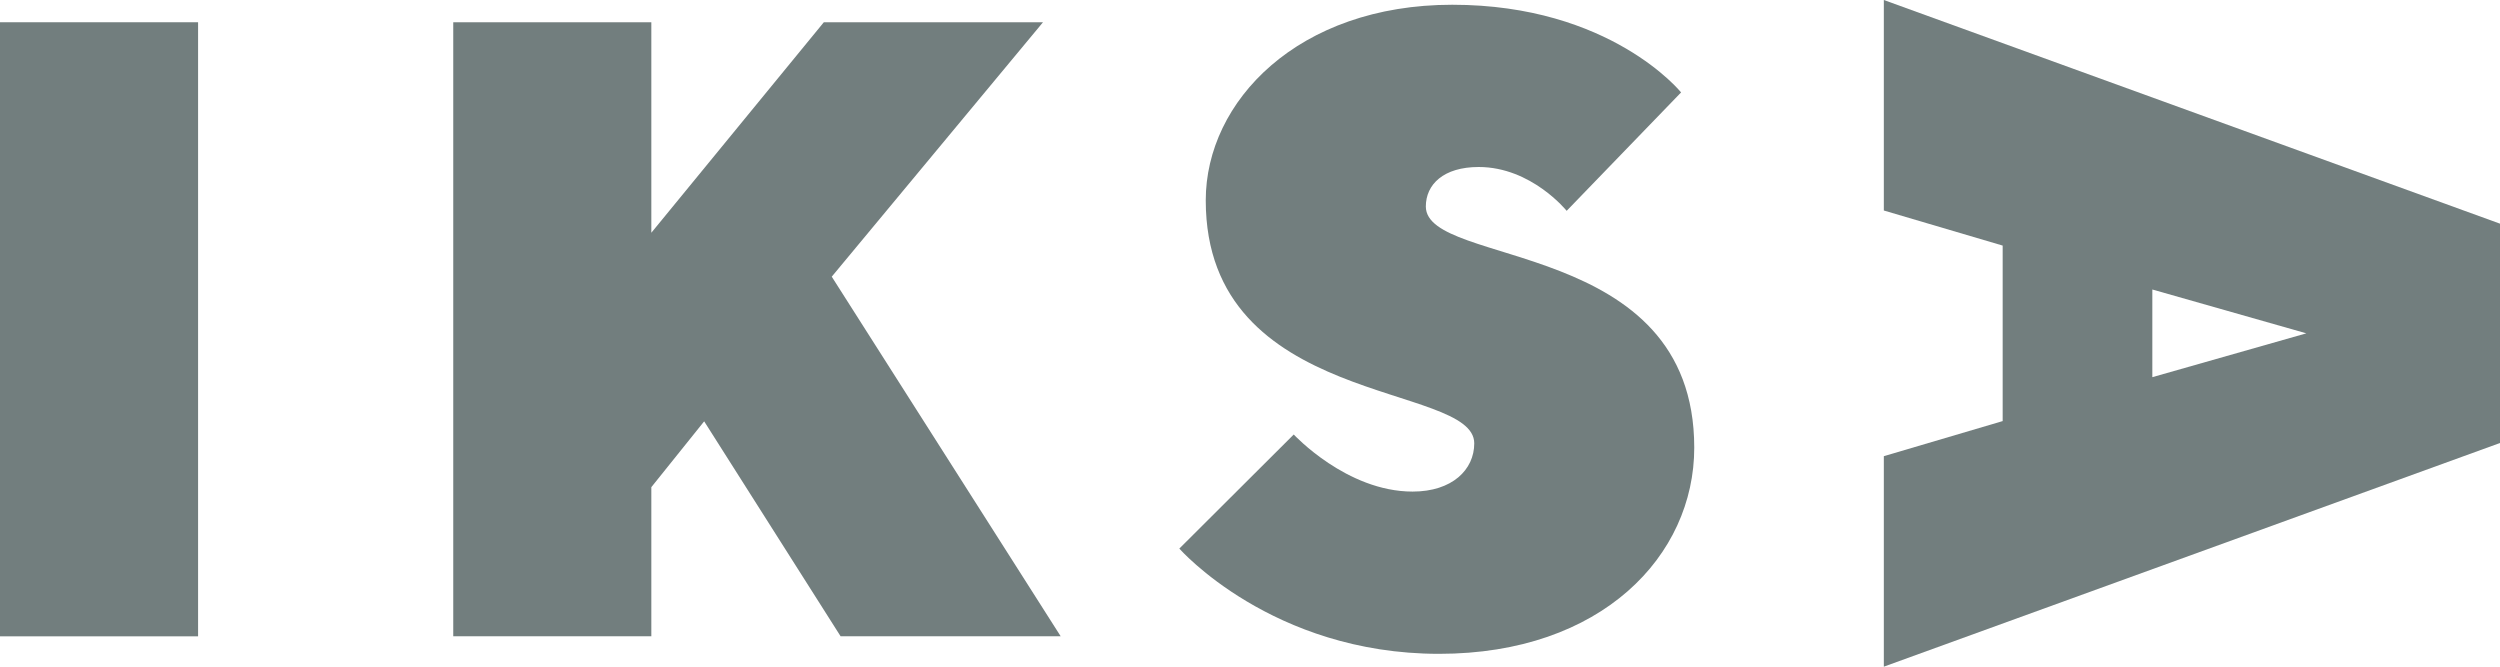
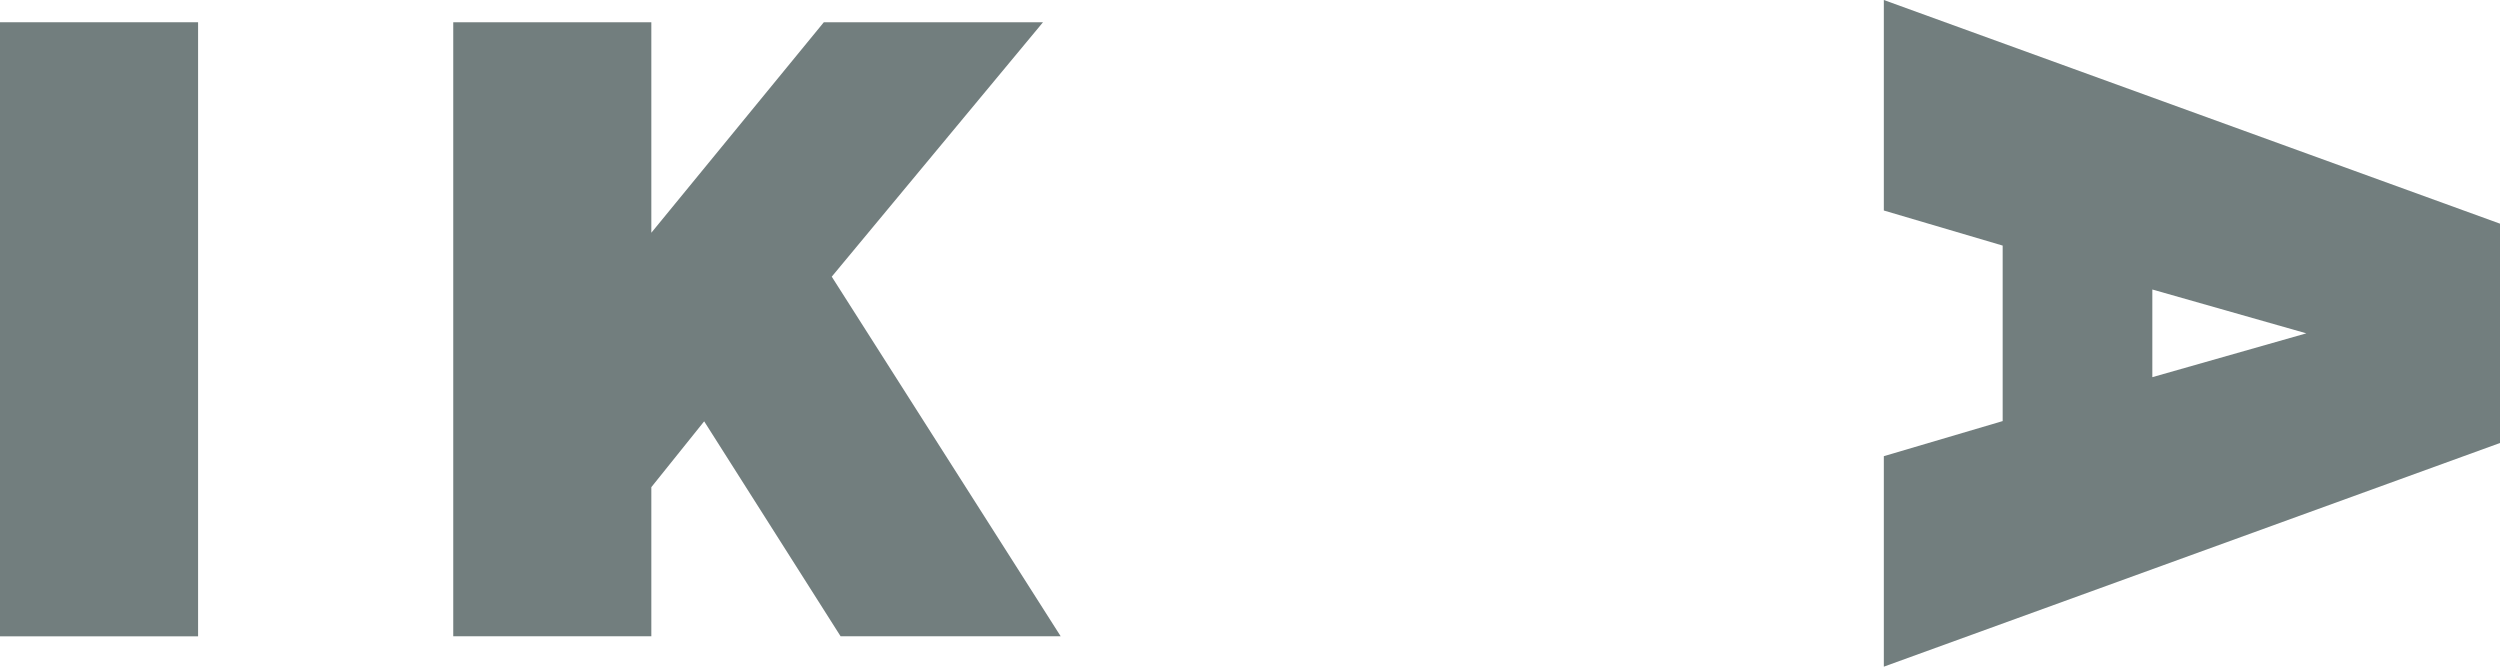
<svg xmlns="http://www.w3.org/2000/svg" width="30" height="8" viewBox="0 0 30 8" fill="none">
  <g clip-path="url(#clip0_331_14526)">
    <path d="M0 0.267H2.377V7.636H0V0.267Z" fill="#727E7E" />
    <path d="M7.816 2.793L9.886 0.267H12.516L9.981 3.32L12.728 7.635H10.087L8.45 5.056L7.816 5.846V7.635H5.439V0.267H7.816V2.793Z" fill="#727E7E" />
-     <path d="M14.469 2.404C14.469 1.215 15.578 0.057 17.427 0.057C19.328 0.057 20.173 1.109 20.173 1.109L18.8 2.53C18.8 2.53 18.377 2.004 17.744 2.004C17.321 2.004 17.11 2.214 17.11 2.478C17.11 3.214 20.331 2.846 20.331 5.372C20.331 6.667 19.222 7.846 17.268 7.846C15.261 7.846 14.152 6.583 14.152 6.583L15.525 5.214C15.525 5.214 16.159 5.899 16.951 5.899C17.427 5.899 17.691 5.636 17.691 5.32C17.691 4.583 14.469 4.899 14.469 2.404L14.469 2.404Z" fill="#727E7E" />
    <path d="M24.032 2.947L22.606 2.526V0L30 2.684V5.316L22.606 8V5.474L24.032 5.053V2.947ZM27.676 4L25.828 3.474V4.526L27.676 4Z" fill="#727E7E" />
  </g>
  <defs>
    <clipPath id="clip0_331_14526">
      <rect width="30" height="8" fill="white" />
    </clipPath>
  </defs>
</svg>